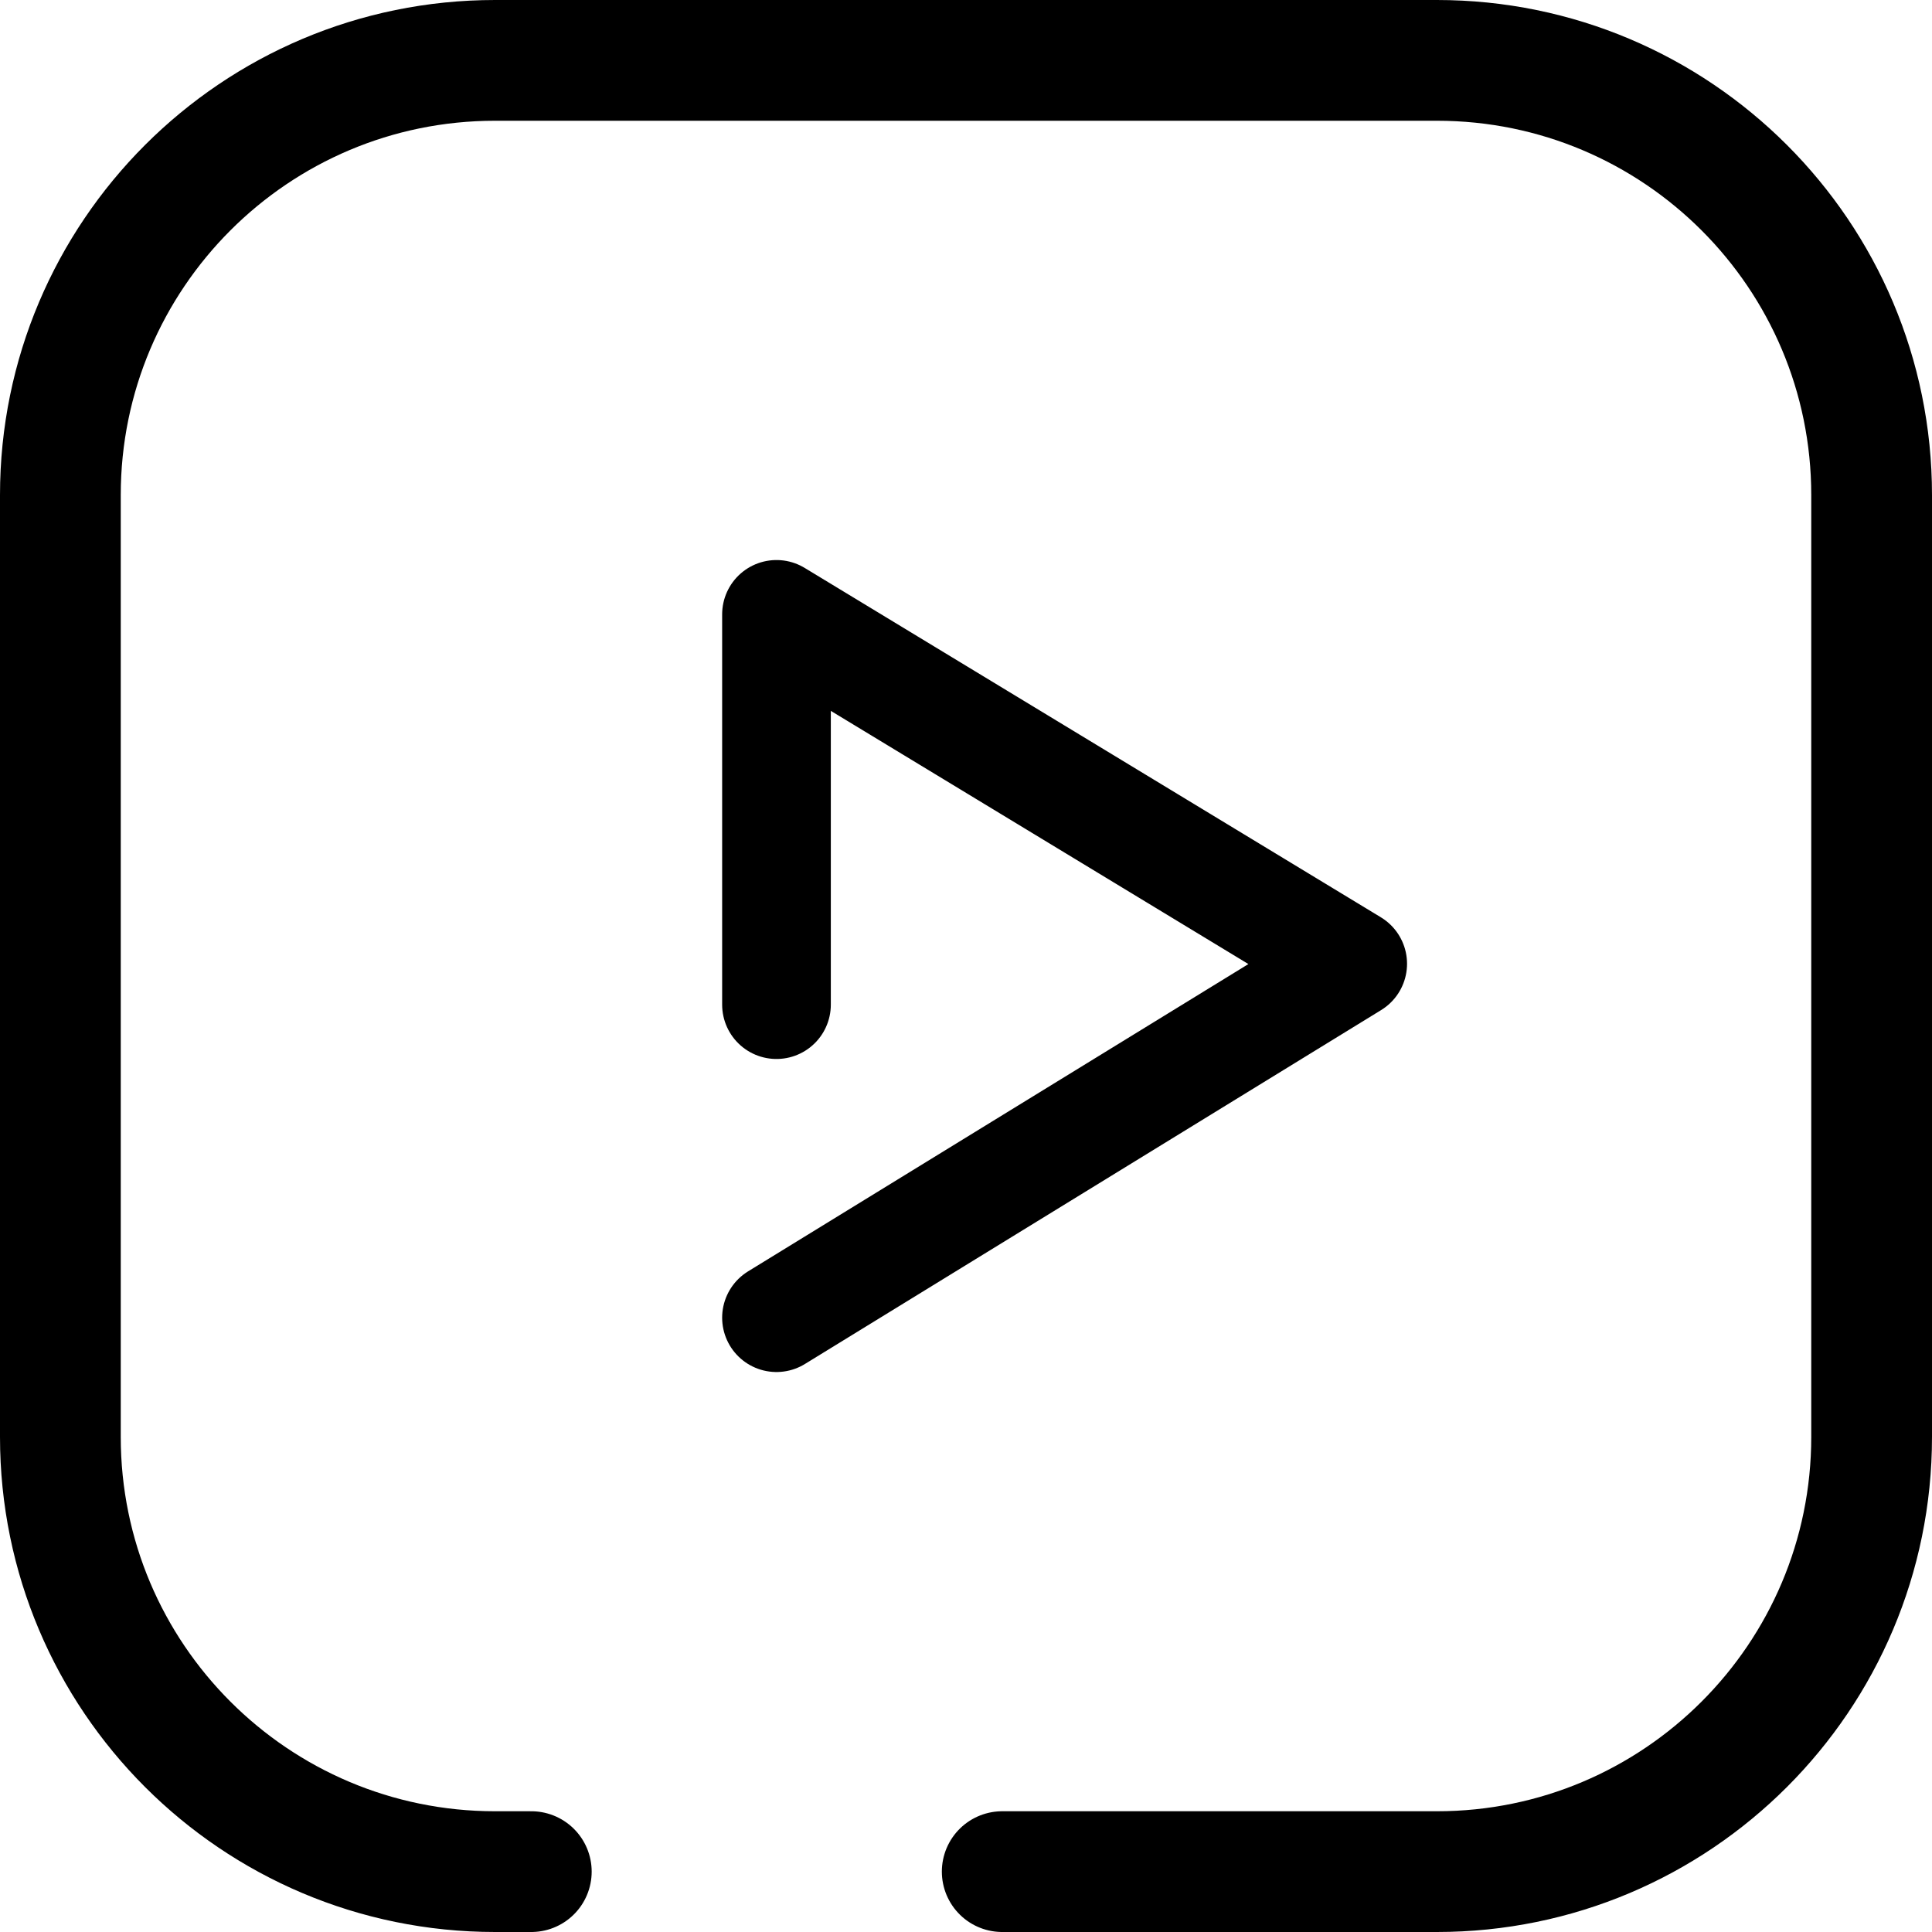
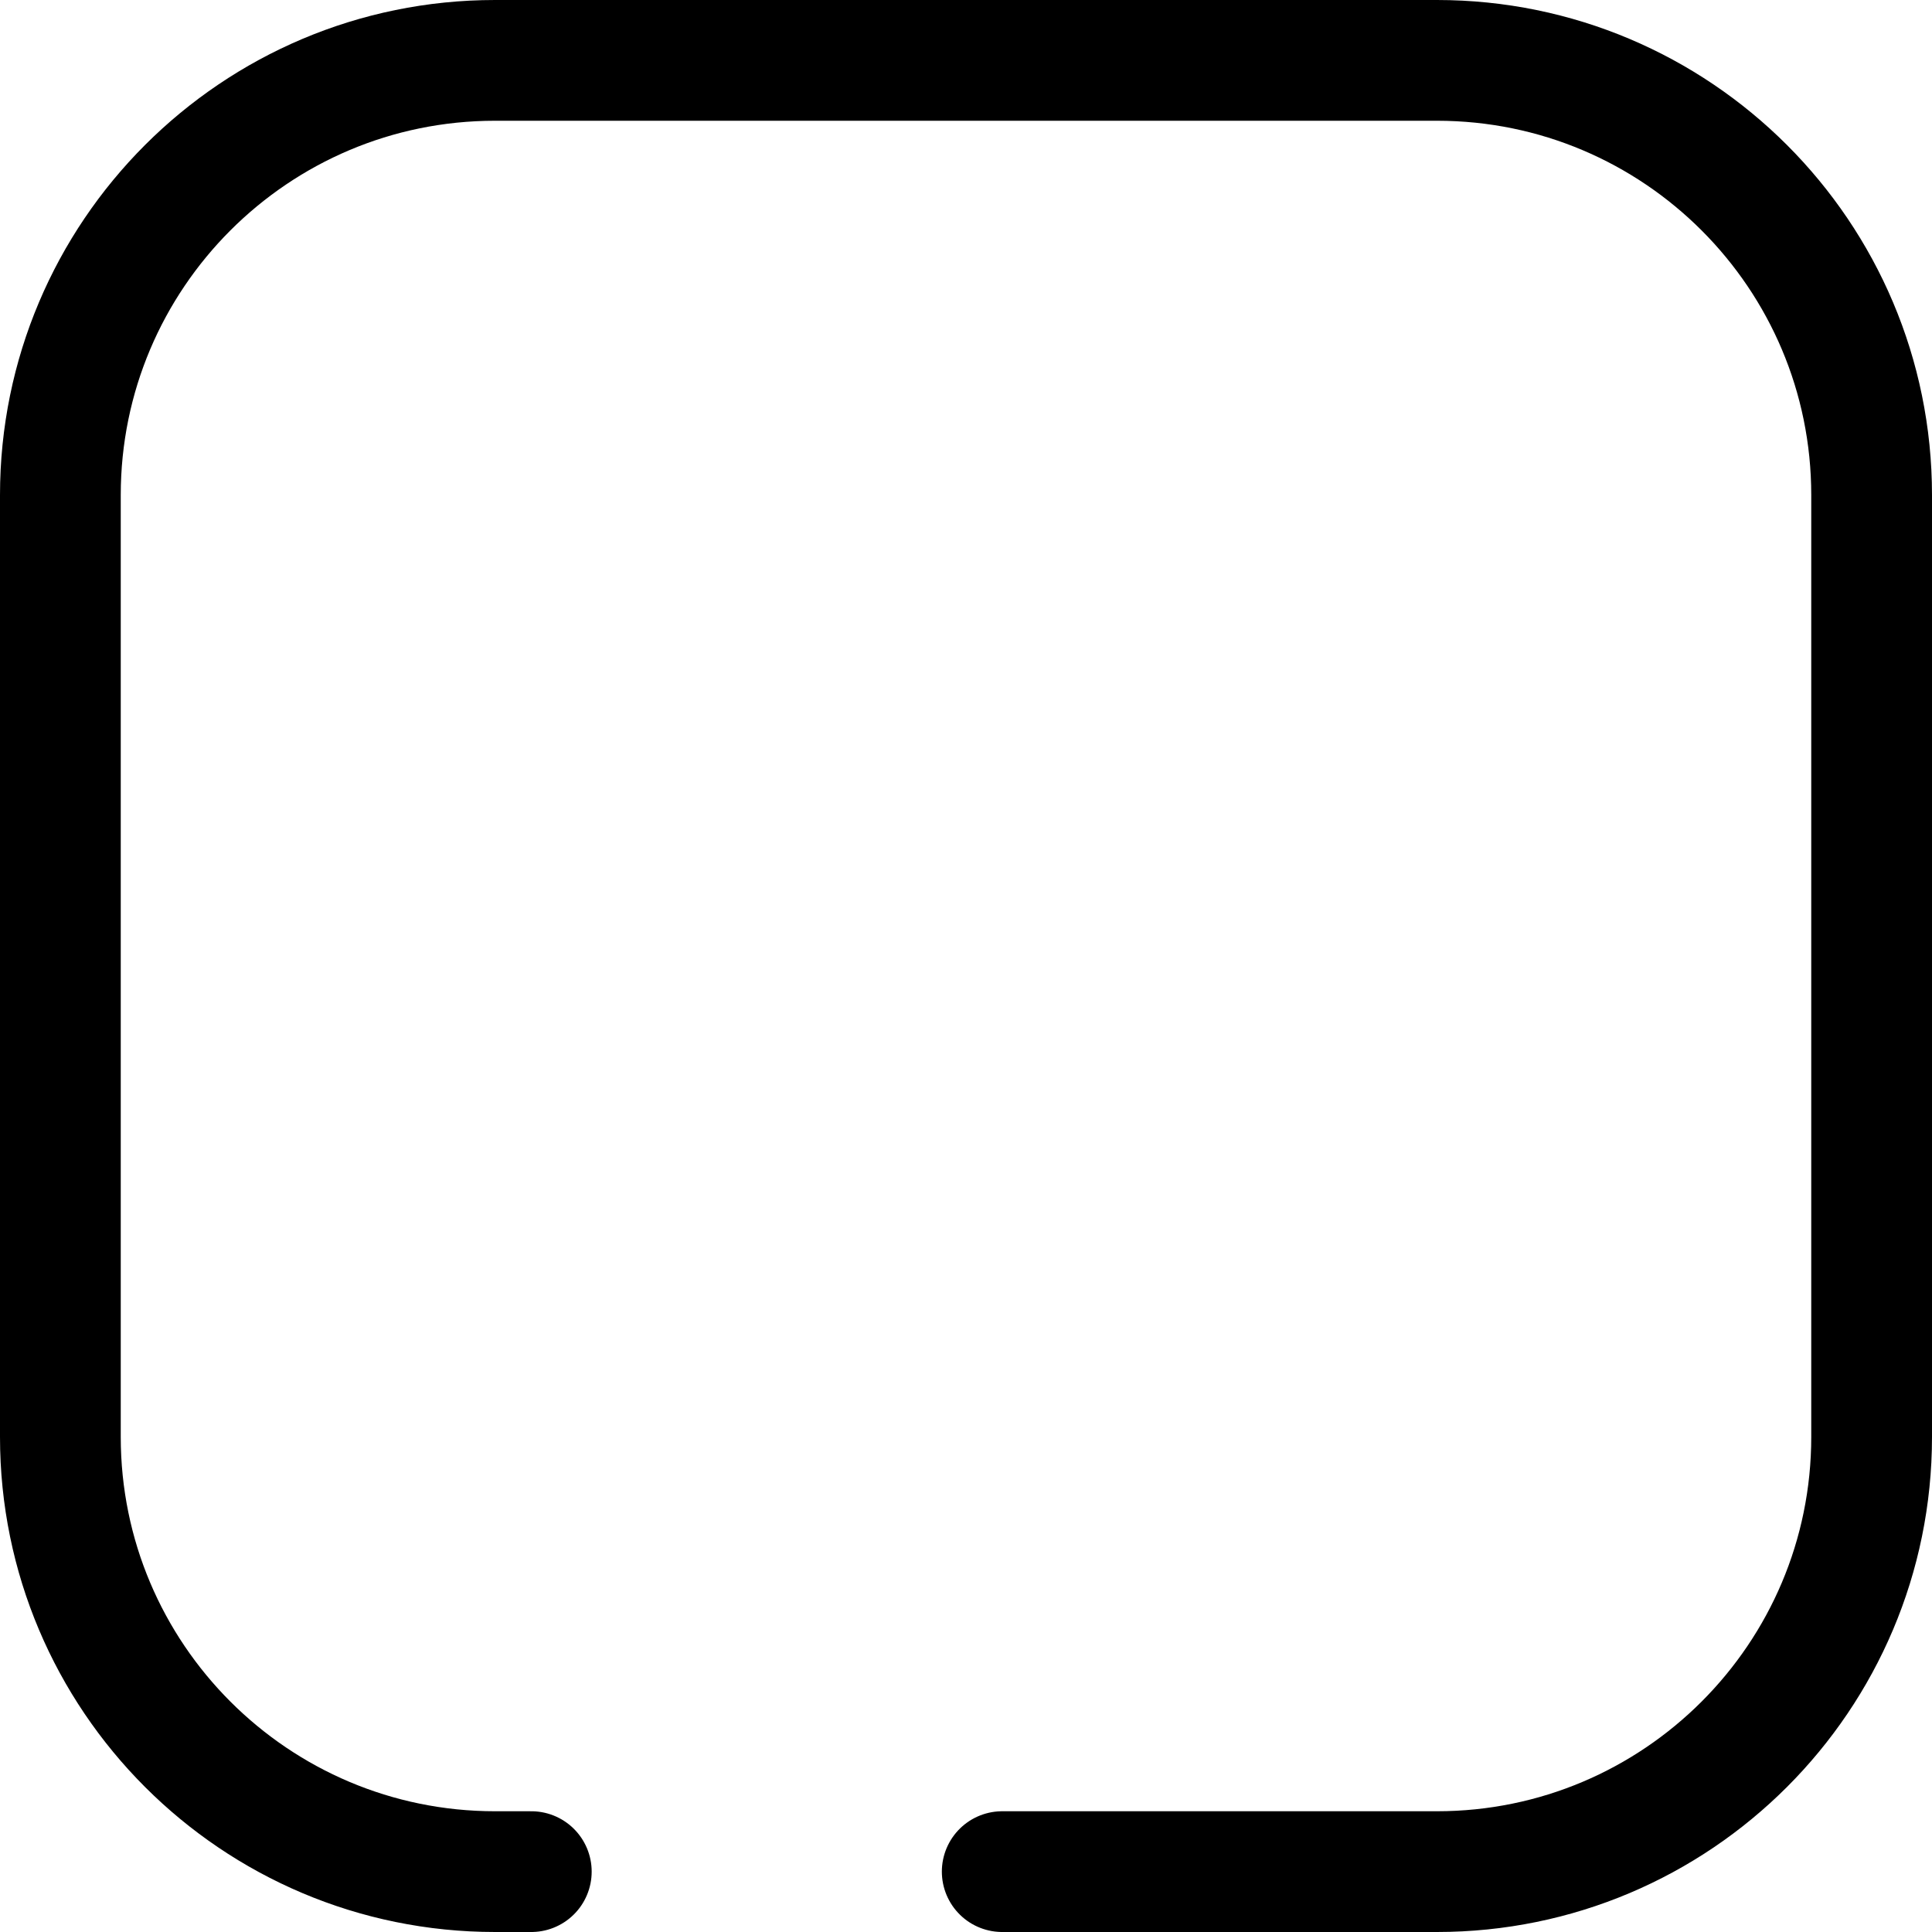
<svg xmlns="http://www.w3.org/2000/svg" width="32" height="32" viewBox="0 0 32 32" fill="none">
  <path d="M16.6 31H23.8C27.776 31 31 27.776 31 23.8V8.2C31 4.224 27.776 1 23.8 1H8.2C4.224 1 1 4.224 1 8.2V23.8C1 27.776 4.224 31 8.2 31H8.8" stroke="black" stroke-width="2" stroke-linecap="round" />
-   <path d="M12.861 16.64V10.176L22.405 15.963L12.861 21.825" stroke="black" stroke-width="1.8" stroke-linecap="round" stroke-linejoin="round" />
</svg>